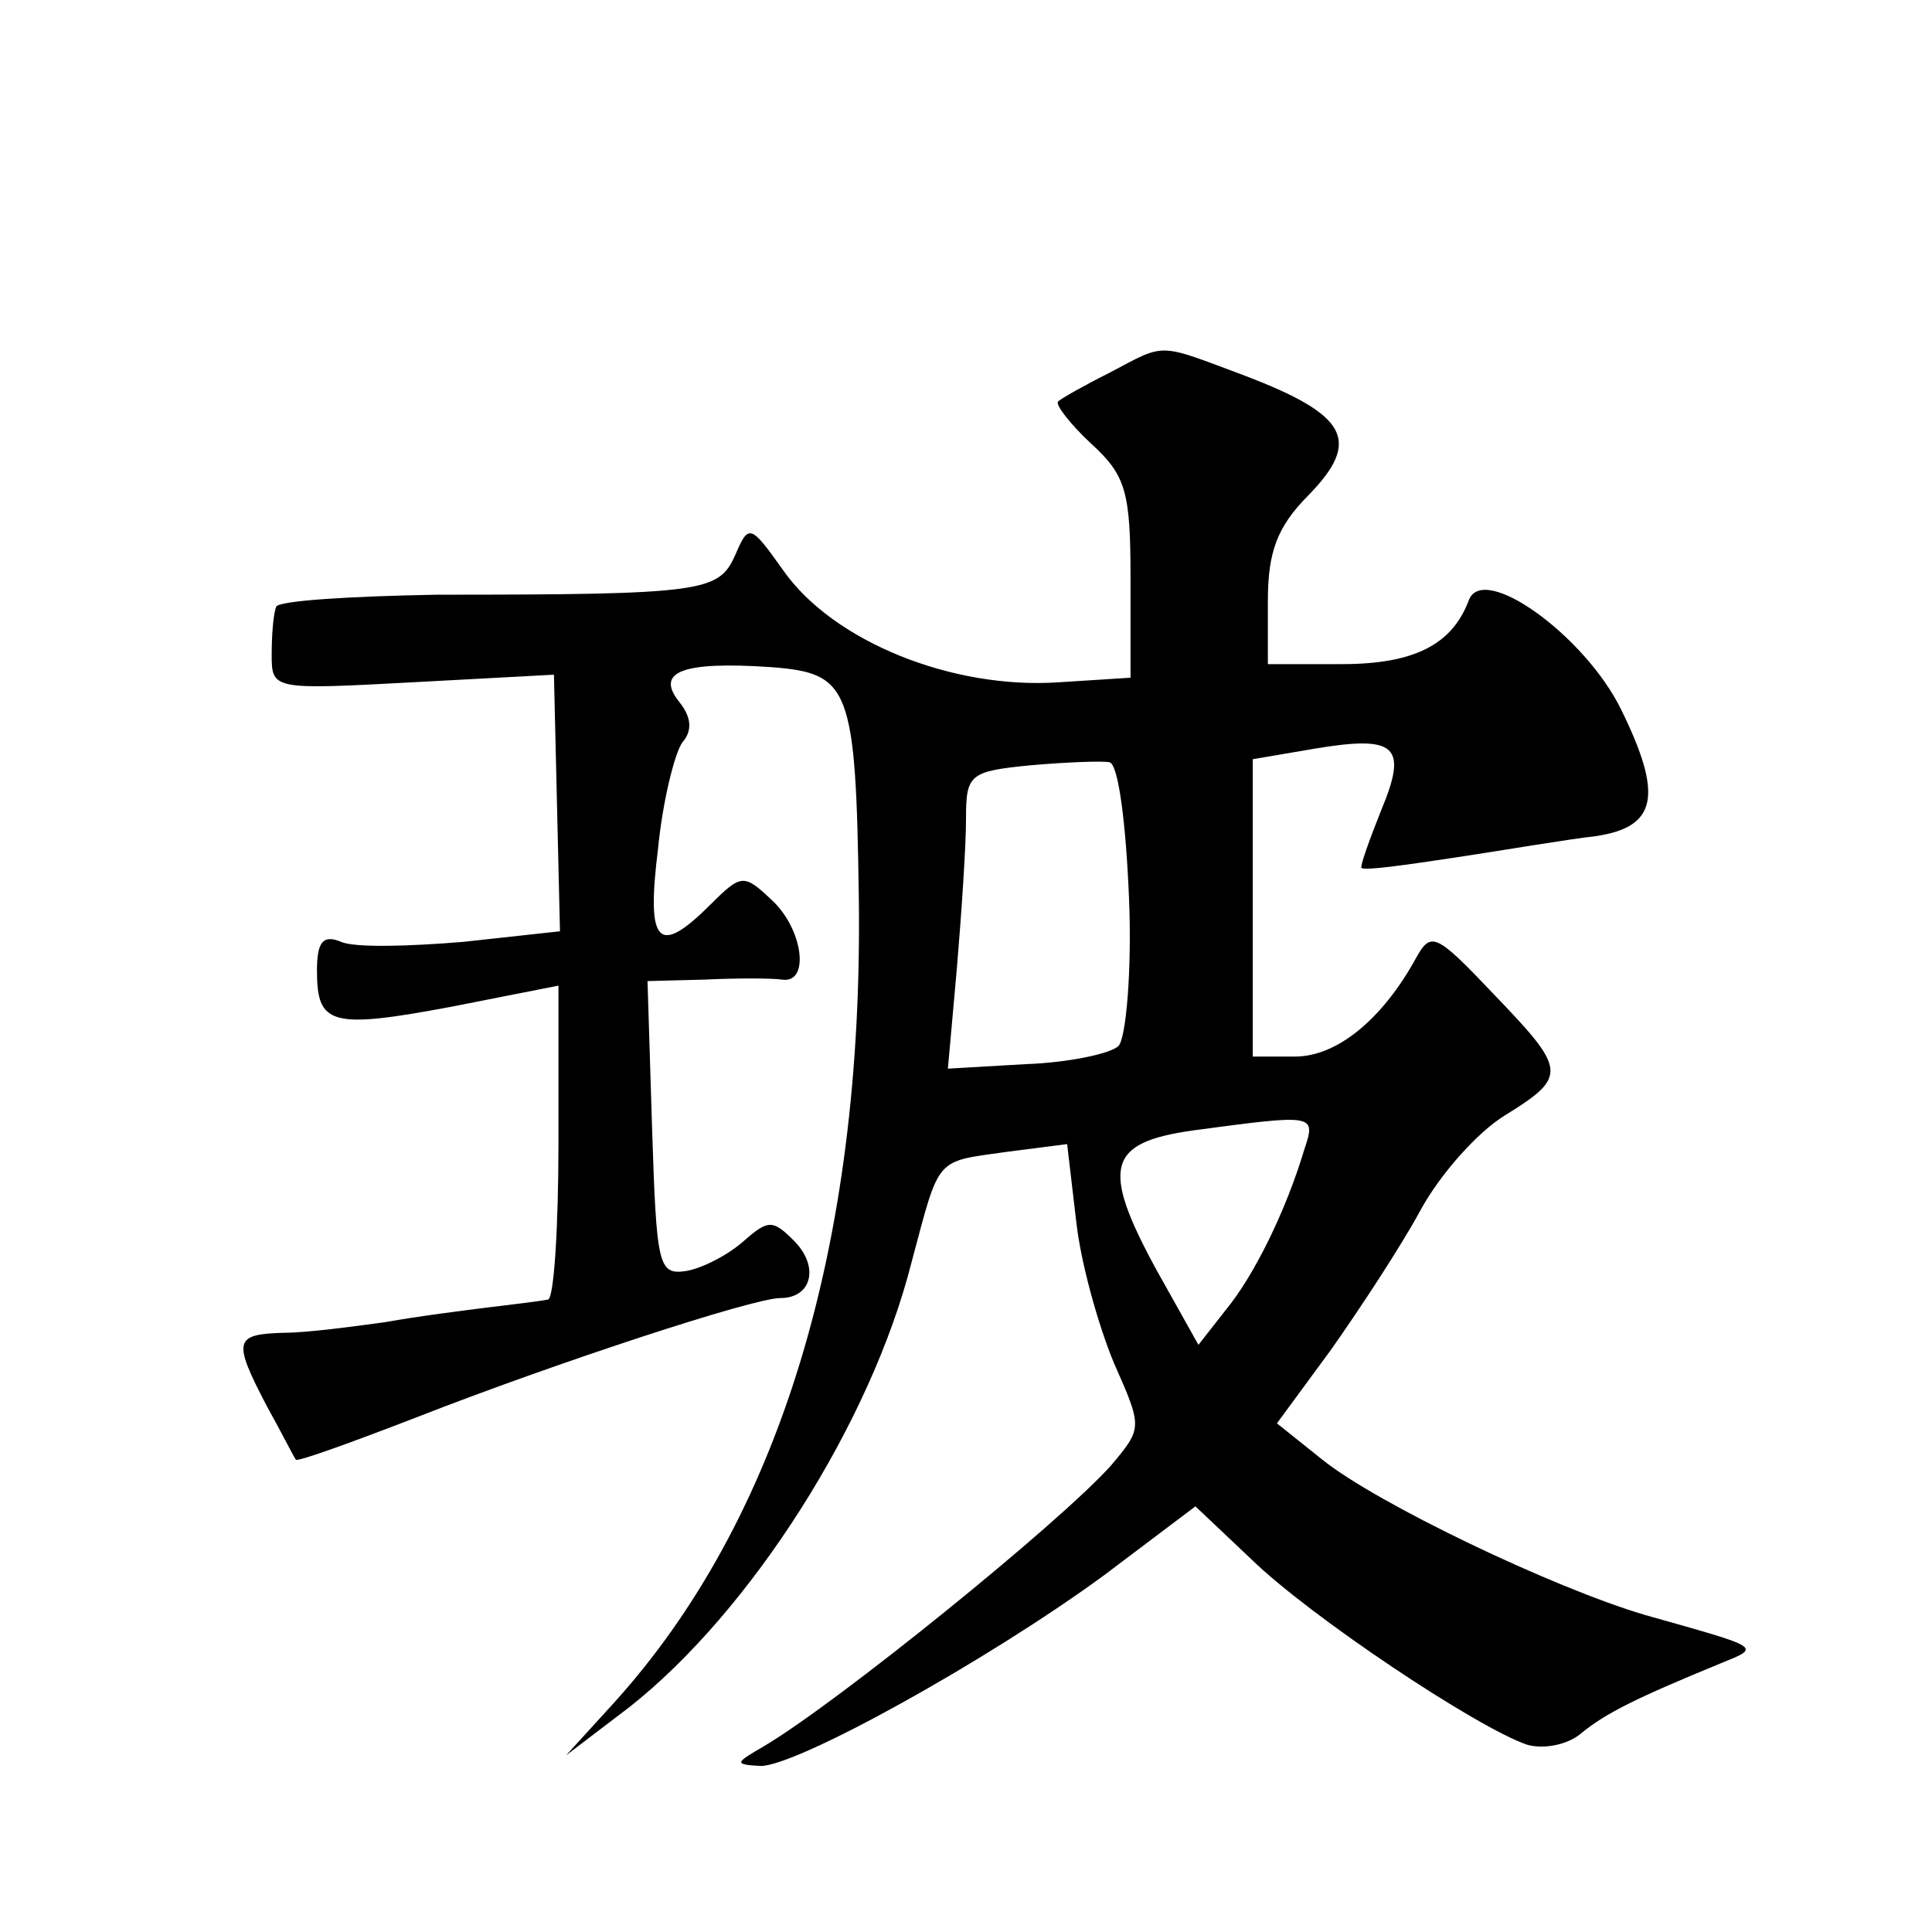
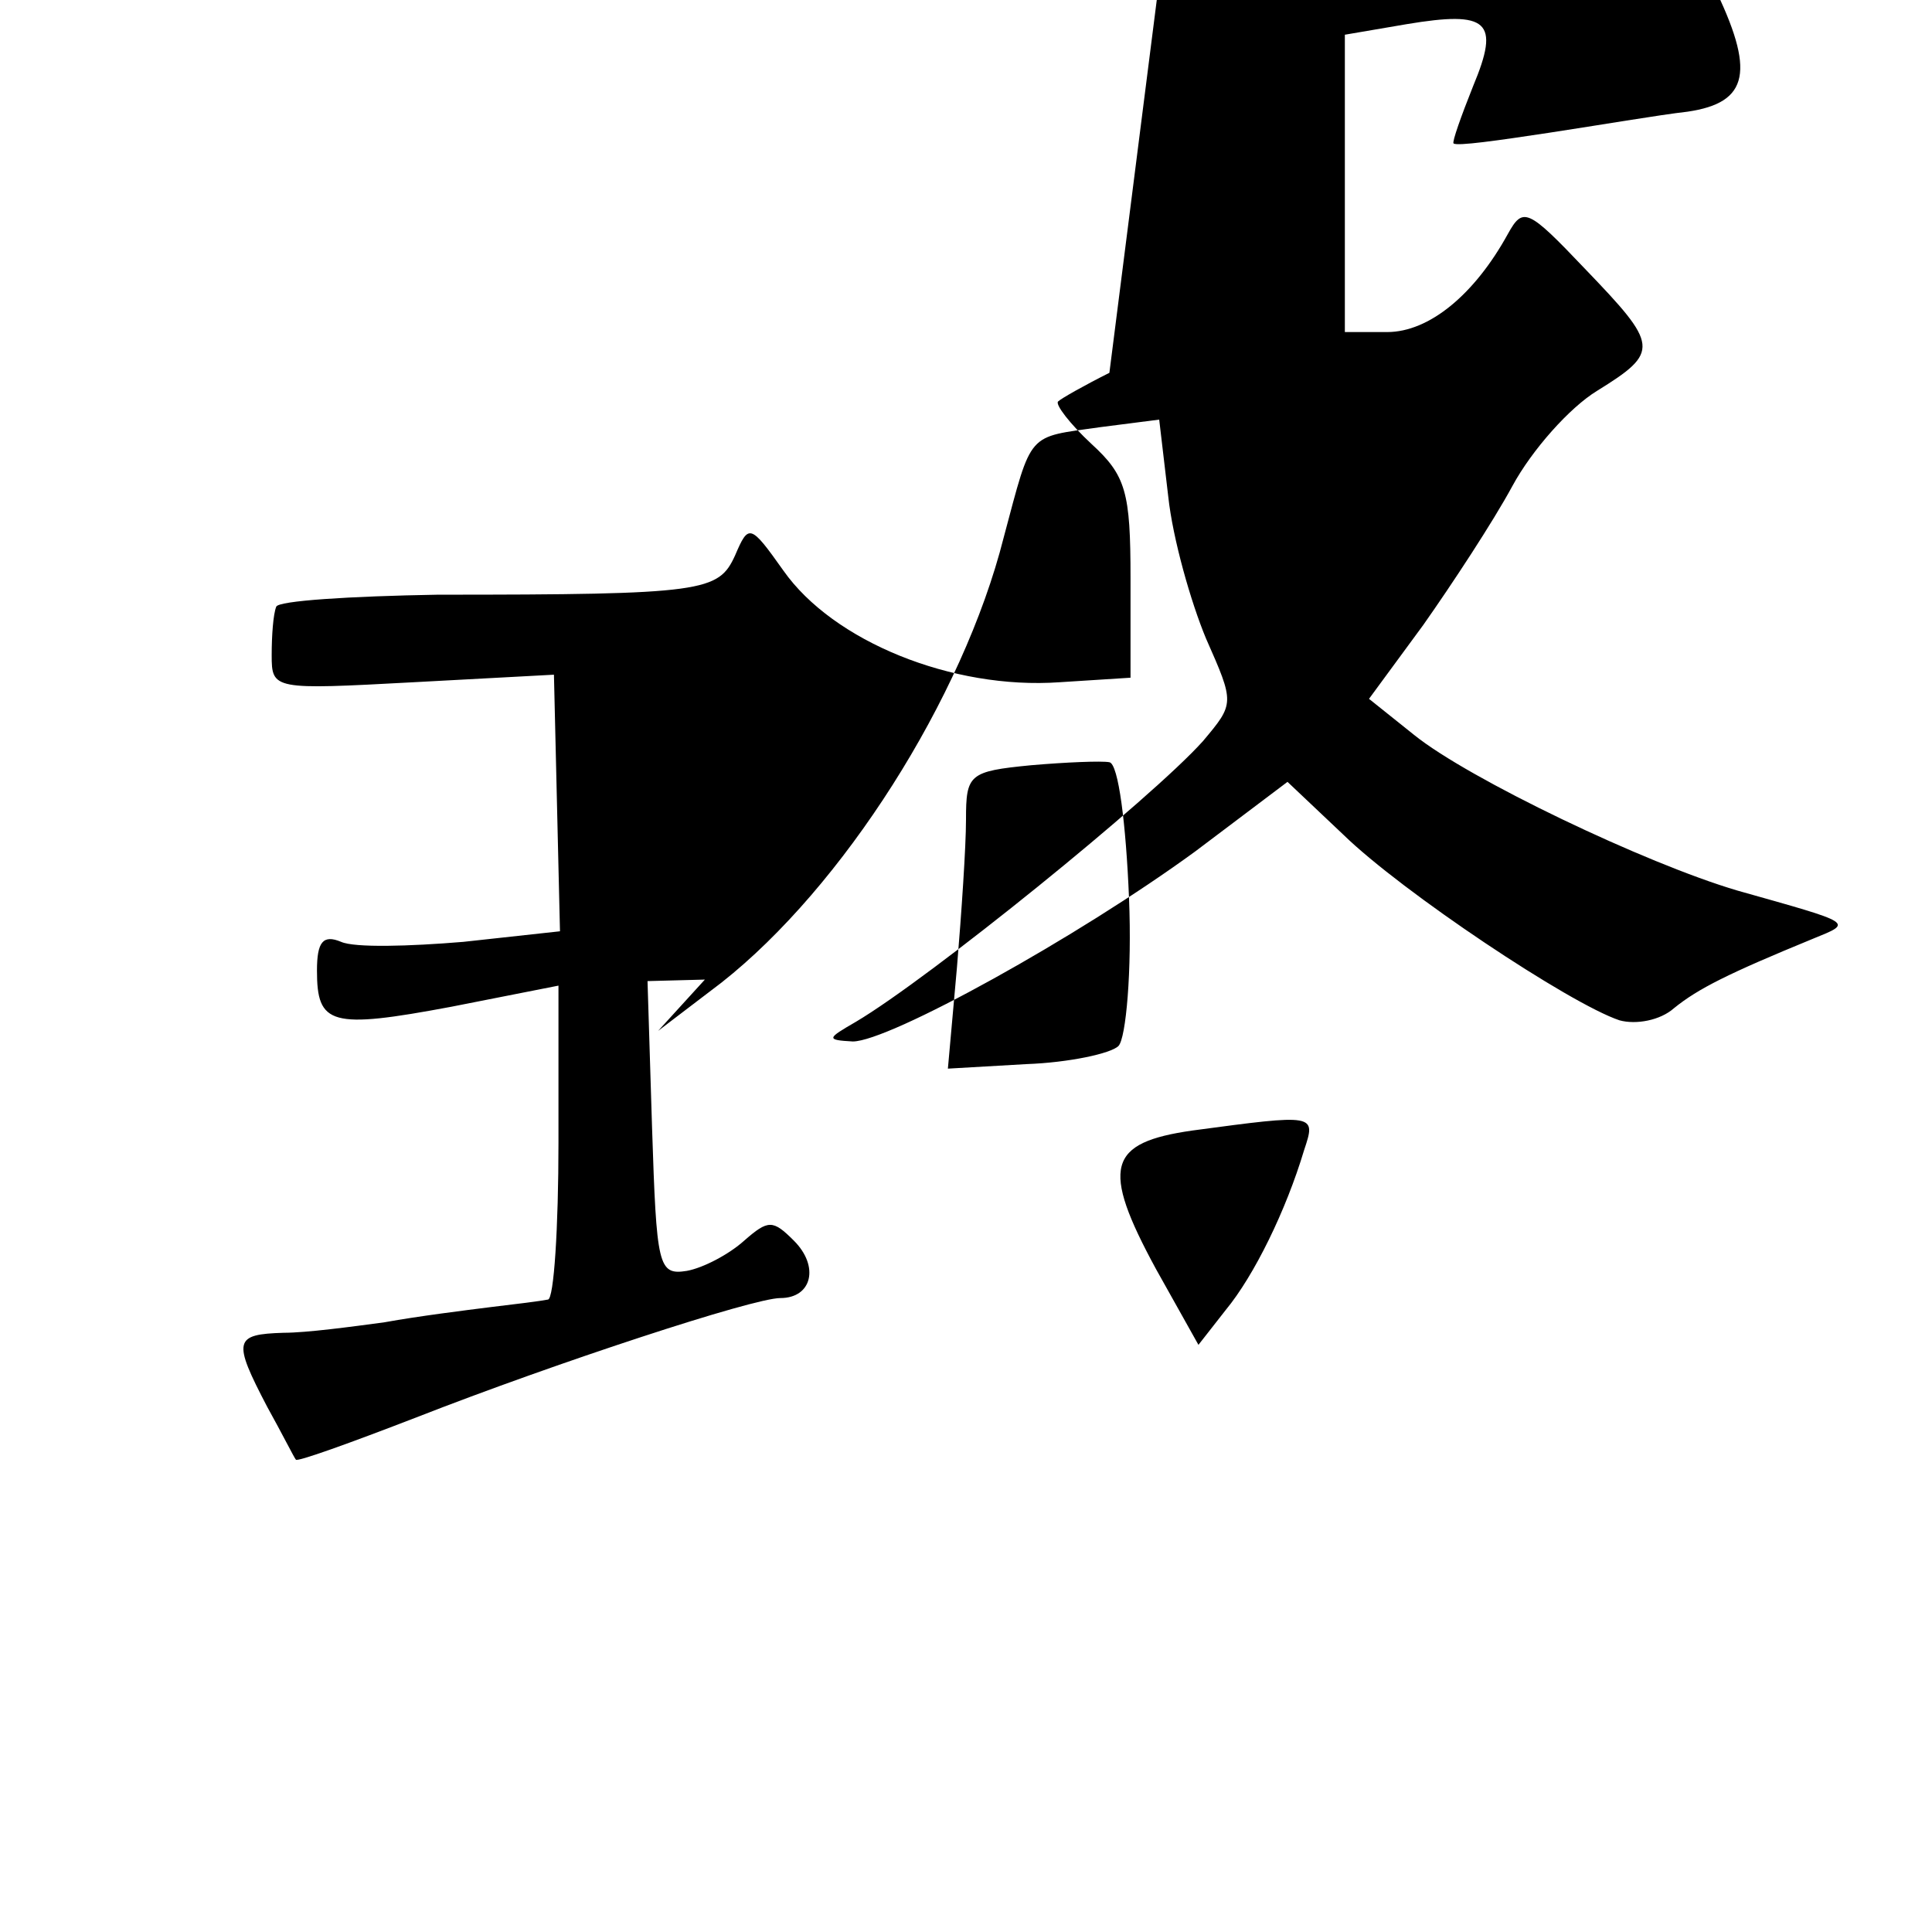
<svg xmlns="http://www.w3.org/2000/svg" version="1.0" width="128pt" height="128pt" viewBox="0 0 128 128" preserveAspectRatio="xMidYMid meet">
  <g transform="translate(0,128) scale(0.1,-0.1)" fill="#0" stroke="none">
-     <path d="M735 1033 c-16 -8 -32 -17 -34 -19 -2 -2 8 -15 22 -28 23 -21 26 -32 26 -89 l0 -66 -47 -3 c-71 -5 -150 27 -183 74 -22 31 -23 31 -32 10 -11 -24 -20 -26 -197 -26 -58 -1 -106 -4 -107 -8 -2 -5 -3 -19 -3 -32 0 -23 1 -23 94 -18 l93 5 2 -85 2 -85 -64 -7 c-36 -3 -72 -4 -81 0 -12 5 -16 0 -16 -19 0 -36 9 -39 89 -24 l71 14 0 -104 c0 -56 -3 -104 -7 -104 -5 -1 -21 -3 -38 -5 -16 -2 -48 -6 -70 -10 -22 -3 -52 -7 -67 -7 -33 -1 -34 -5 -11 -49 10 -18 18 -34 19 -35 0 -2 36 11 80 28 92 36 223 79 241 79 21 0 26 21 9 38 -14 14 -17 14 -33 0 -10 -9 -27 -18 -38 -20 -19 -3 -20 3 -23 95 l-3 97 38 1 c21 1 44 1 51 0 19 -3 14 34 -7 53 -18 17 -20 17 -40 -3 -35 -35 -43 -27 -35 37 3 31 11 63 16 70 7 8 6 17 -2 27 -16 20 2 27 61 23 52 -4 56 -13 58 -153 3 -231 -53 -413 -163 -534 l-31 -34 42 32 c80 63 160 188 187 295 19 71 15 66 64 73 l39 5 6 -51 c3 -28 15 -70 25 -94 19 -43 19 -43 -2 -68 -34 -38 -181 -157 -230 -186 -19 -11 -20 -12 -2 -13 24 0 149 69 227 126 l61 46 37 -35 c39 -38 150 -112 183 -123 11 -3 27 0 36 8 16 13 36 23 92 46 27 11 28 10 -50 32 -61 18 -178 74 -214 103 l-30 24 36 49 c19 27 46 68 59 92 13 24 38 52 56 63 42 26 41 30 -8 81 -38 40 -41 41 -51 23 -22 -40 -52 -65 -80 -65 l-28 0 0 99 0 98 41 7 c54 9 62 2 44 -41 -8 -20 -14 -37 -13 -38 2 -2 30 2 63 7 33 5 74 12 92 14 41 6 45 27 17 84 -24 49 -92 98 -101 72 -11 -29 -36 -42 -84 -42 l-49 0 0 42 c0 32 6 49 27 70 35 36 26 53 -42 79 -59 22 -52 22 -90 2z m13 -348 c2 -48 -2 -93 -7 -98 -5 -5 -33 -11 -61 -12 l-52 -3 6 67 c3 36 6 80 6 98 0 30 2 32 43 36 23 2 47 3 52 2 6 -1 11 -41 13 -90z m116 -167 c-12 -40 -33 -83 -52 -106 l-18 -23 -28 50 c-37 68 -32 84 24 92 82 11 82 11 74 -13z" />
+     <path d="M735 1033 c-16 -8 -32 -17 -34 -19 -2 -2 8 -15 22 -28 23 -21 26 -32 26 -89 l0 -66 -47 -3 c-71 -5 -150 27 -183 74 -22 31 -23 31 -32 10 -11 -24 -20 -26 -197 -26 -58 -1 -106 -4 -107 -8 -2 -5 -3 -19 -3 -32 0 -23 1 -23 94 -18 l93 5 2 -85 2 -85 -64 -7 c-36 -3 -72 -4 -81 0 -12 5 -16 0 -16 -19 0 -36 9 -39 89 -24 l71 14 0 -104 c0 -56 -3 -104 -7 -104 -5 -1 -21 -3 -38 -5 -16 -2 -48 -6 -70 -10 -22 -3 -52 -7 -67 -7 -33 -1 -34 -5 -11 -49 10 -18 18 -34 19 -35 0 -2 36 11 80 28 92 36 223 79 241 79 21 0 26 21 9 38 -14 14 -17 14 -33 0 -10 -9 -27 -18 -38 -20 -19 -3 -20 3 -23 95 l-3 97 38 1 l-31 -34 42 32 c80 63 160 188 187 295 19 71 15 66 64 73 l39 5 6 -51 c3 -28 15 -70 25 -94 19 -43 19 -43 -2 -68 -34 -38 -181 -157 -230 -186 -19 -11 -20 -12 -2 -13 24 0 149 69 227 126 l61 46 37 -35 c39 -38 150 -112 183 -123 11 -3 27 0 36 8 16 13 36 23 92 46 27 11 28 10 -50 32 -61 18 -178 74 -214 103 l-30 24 36 49 c19 27 46 68 59 92 13 24 38 52 56 63 42 26 41 30 -8 81 -38 40 -41 41 -51 23 -22 -40 -52 -65 -80 -65 l-28 0 0 99 0 98 41 7 c54 9 62 2 44 -41 -8 -20 -14 -37 -13 -38 2 -2 30 2 63 7 33 5 74 12 92 14 41 6 45 27 17 84 -24 49 -92 98 -101 72 -11 -29 -36 -42 -84 -42 l-49 0 0 42 c0 32 6 49 27 70 35 36 26 53 -42 79 -59 22 -52 22 -90 2z m13 -348 c2 -48 -2 -93 -7 -98 -5 -5 -33 -11 -61 -12 l-52 -3 6 67 c3 36 6 80 6 98 0 30 2 32 43 36 23 2 47 3 52 2 6 -1 11 -41 13 -90z m116 -167 c-12 -40 -33 -83 -52 -106 l-18 -23 -28 50 c-37 68 -32 84 24 92 82 11 82 11 74 -13z" />
  </g>
</svg>